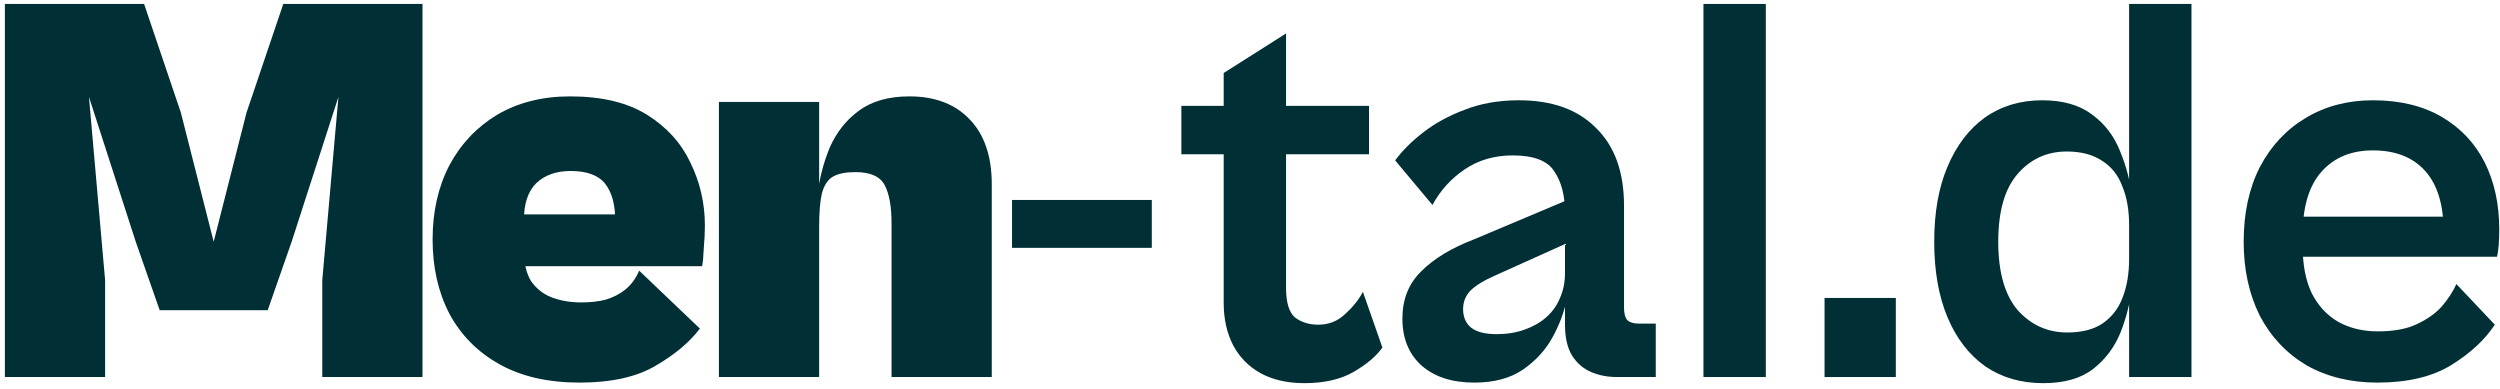
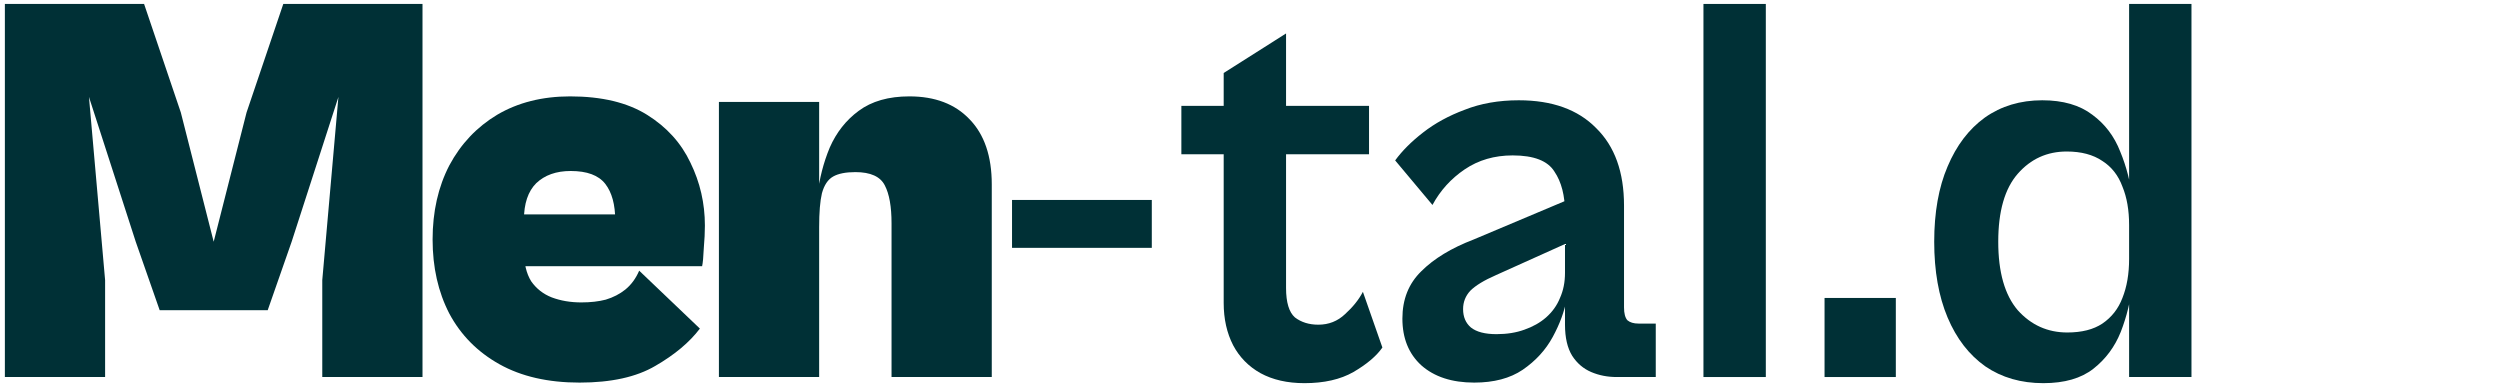
<svg xmlns="http://www.w3.org/2000/svg" width="431" height="67" viewBox="0 0 431 67" fill="none">
  <path d="M18.12 65H0.84V0.68H24.84L31.176 19.4L36.84 41.672L42.504 19.4L48.84 0.68H72.84V65H55.56V48.296L58.344 16.712L50.28 41.672L46.152 53.48H27.528L23.4 41.672L15.336 16.712L18.12 48.296V65Z" fill="#003036" />
  <path d="M99.924 65.96C94.484 65.96 89.876 64.904 86.1 62.792C82.324 60.68 79.444 57.768 77.46 54.056C75.54 50.344 74.58 46.088 74.58 41.288C74.58 36.488 75.54 32.232 77.46 28.52C79.444 24.808 82.196 21.896 85.716 19.784C89.3 17.672 93.492 16.616 98.292 16.616C103.732 16.616 108.148 17.672 111.54 19.784C114.932 21.896 117.428 24.648 119.028 28.04C120.692 31.432 121.524 35.048 121.524 38.888C121.524 40.04 121.46 41.352 121.332 42.824C121.268 44.296 121.172 45.32 121.044 45.896H86.58V36.968H108.372L106.068 38.024C106.068 35.272 105.492 33.16 104.34 31.688C103.188 30.216 101.204 29.48 98.388 29.48C95.892 29.48 93.908 30.184 92.436 31.592C91.028 33 90.324 35.112 90.324 37.928V43.208C90.324 45.384 90.74 47.144 91.572 48.488C92.468 49.768 93.652 50.696 95.124 51.272C96.66 51.848 98.356 52.136 100.212 52.136C101.812 52.136 103.22 51.976 104.436 51.656C105.716 51.272 106.836 50.696 107.796 49.928C108.82 49.096 109.62 48.008 110.196 46.664L120.66 56.648C118.868 59.016 116.308 61.16 112.98 63.08C109.716 65 105.364 65.96 99.924 65.96Z" fill="#003036" />
  <path d="M170.981 65H153.701V38.504C153.701 35.624 153.317 33.448 152.549 31.976C151.781 30.44 150.085 29.672 147.461 29.672C145.797 29.672 144.517 29.928 143.621 30.44C142.725 30.952 142.085 31.912 141.701 33.32C141.381 34.664 141.221 36.616 141.221 39.176L140.933 33.704C141.253 30.824 141.957 28.072 143.045 25.448C144.197 22.824 145.861 20.712 148.037 19.112C150.277 17.448 153.189 16.616 156.773 16.616C161.189 16.616 164.645 17.928 167.141 20.552C169.701 23.176 170.981 26.92 170.981 31.784V65ZM141.221 65H123.941V17.576H141.221V65Z" fill="#003036" />
  <path d="M198.57 42.728H174.474V34.472H198.57V42.728Z" fill="#003036" />
  <path d="M224.884 66.056C221.94 66.056 219.412 65.48 217.3 64.328C215.252 63.176 213.684 61.576 212.596 59.528C211.508 57.416 210.964 54.984 210.964 52.232V12.584L221.716 5.768V49.64C221.716 52.136 222.228 53.832 223.252 54.728C224.34 55.56 225.684 55.976 227.284 55.976C229.076 55.976 230.612 55.368 231.892 54.152C233.236 52.936 234.26 51.656 234.964 50.312L238.324 59.912C237.3 61.384 235.636 62.792 233.332 64.136C231.092 65.416 228.276 66.056 224.884 66.056ZM236.02 26.6H203.668V18.248H236.02V26.6Z" fill="#003036" />
  <path d="M285.453 65H278.733C277.133 65 275.661 64.712 274.317 64.136C272.973 63.56 271.885 62.632 271.053 61.352C270.221 60.008 269.805 58.216 269.805 55.976V36.68C269.805 33.736 269.197 31.368 267.981 29.576C266.829 27.72 264.429 26.792 260.781 26.792C257.645 26.792 254.893 27.592 252.525 29.192C250.157 30.792 248.301 32.84 246.957 35.336L240.525 27.656C241.741 25.992 243.341 24.392 245.325 22.856C247.373 21.256 249.773 19.944 252.525 18.92C255.277 17.832 258.381 17.288 261.837 17.288C267.597 17.288 272.045 18.888 275.181 22.088C278.381 25.224 279.981 29.672 279.981 35.432V53C279.981 54.024 280.173 54.76 280.557 55.208C281.005 55.592 281.645 55.784 282.477 55.784H285.453V65ZM254.157 65.96C250.317 65.96 247.277 64.968 245.037 62.984C242.861 61 241.773 58.312 241.773 54.92C241.773 51.592 242.861 48.872 245.037 46.76C247.213 44.584 250.221 42.76 254.061 41.288L271.149 34.088L272.397 40.904L257.901 47.432C255.853 48.328 254.381 49.224 253.485 50.12C252.653 51.016 252.237 52.072 252.237 53.288C252.237 54.632 252.685 55.688 253.581 56.456C254.541 57.224 256.013 57.608 257.997 57.608C259.789 57.608 261.389 57.352 262.797 56.84C264.269 56.328 265.517 55.624 266.541 54.728C267.629 53.768 268.429 52.648 268.941 51.368C269.517 50.088 269.805 48.648 269.805 47.048L270.093 51.56C269.709 53.672 268.909 55.848 267.693 58.088C266.477 60.328 264.749 62.216 262.509 63.752C260.333 65.224 257.549 65.96 254.157 65.96Z" fill="#003036" />
  <path d="M304.427 65H293.675V0.68H304.427V65Z" fill="#003036" />
  <path d="M326.84 65H314.552V51.368H326.84V65Z" fill="#003036" />
  <path d="M352.274 66.056C348.434 66.056 345.106 65.096 342.29 63.176C339.474 61.192 337.298 58.376 335.762 54.728C334.226 51.08 333.458 46.728 333.458 41.672C333.458 36.616 334.226 32.296 335.762 28.712C337.298 25.064 339.442 22.248 342.194 20.264C345.01 18.28 348.306 17.288 352.082 17.288C355.666 17.288 358.546 18.12 360.722 19.784C362.898 21.384 364.498 23.496 365.522 26.12C366.61 28.744 367.314 31.496 367.634 34.376L367.058 38.792C367.058 36.232 366.674 34.024 365.906 32.168C365.202 30.248 364.05 28.776 362.45 27.752C360.85 26.664 358.802 26.12 356.306 26.12C352.914 26.12 350.098 27.4 347.858 29.96C345.618 32.52 344.498 36.424 344.498 41.672C344.498 46.92 345.618 50.856 347.858 53.48C350.162 56.04 353.01 57.32 356.402 57.32C358.898 57.32 360.914 56.808 362.45 55.784C364.05 54.696 365.202 53.224 365.906 51.368C366.674 49.448 367.058 47.208 367.058 44.648L367.634 48.968C367.314 51.848 366.642 54.6 365.618 57.224C364.594 59.784 363.026 61.896 360.914 63.56C358.802 65.224 355.922 66.056 352.274 66.056ZM377.81 65H367.058V0.68H377.81V65Z" fill="#003036" />
-   <path d="M409.849 65.96C405.241 65.96 401.177 64.968 397.657 62.984C394.201 60.936 391.513 58.088 389.593 54.44C387.737 50.728 386.809 46.472 386.809 41.672C386.809 36.744 387.737 32.456 389.593 28.808C391.513 25.16 394.137 22.344 397.465 20.36C400.857 18.312 404.729 17.288 409.081 17.288C413.753 17.288 417.721 18.248 420.985 20.168C424.249 22.088 426.713 24.712 428.377 28.04C430.041 31.368 430.873 35.208 430.873 39.56C430.873 40.456 430.841 41.352 430.777 42.248C430.713 43.08 430.617 43.752 430.489 44.264H394.681V37.352H423.385L421.273 39.848C421.273 35.304 420.217 31.848 418.105 29.48C415.993 27.112 412.985 25.928 409.081 25.928C405.369 25.928 402.425 27.144 400.249 29.576C398.073 32.008 396.985 35.624 396.985 40.424V42.536C396.985 45.672 397.497 48.328 398.521 50.504C399.609 52.68 401.145 54.344 403.129 55.496C405.113 56.584 407.385 57.128 409.945 57.128C412.697 57.128 414.937 56.712 416.665 55.88C418.457 55.048 419.897 54.024 420.985 52.808C422.073 51.528 422.905 50.248 423.481 48.968L430.105 55.976C428.377 58.6 425.849 60.936 422.521 62.984C419.257 64.968 415.033 65.96 409.849 65.96Z" fill="#003036" />
</svg>